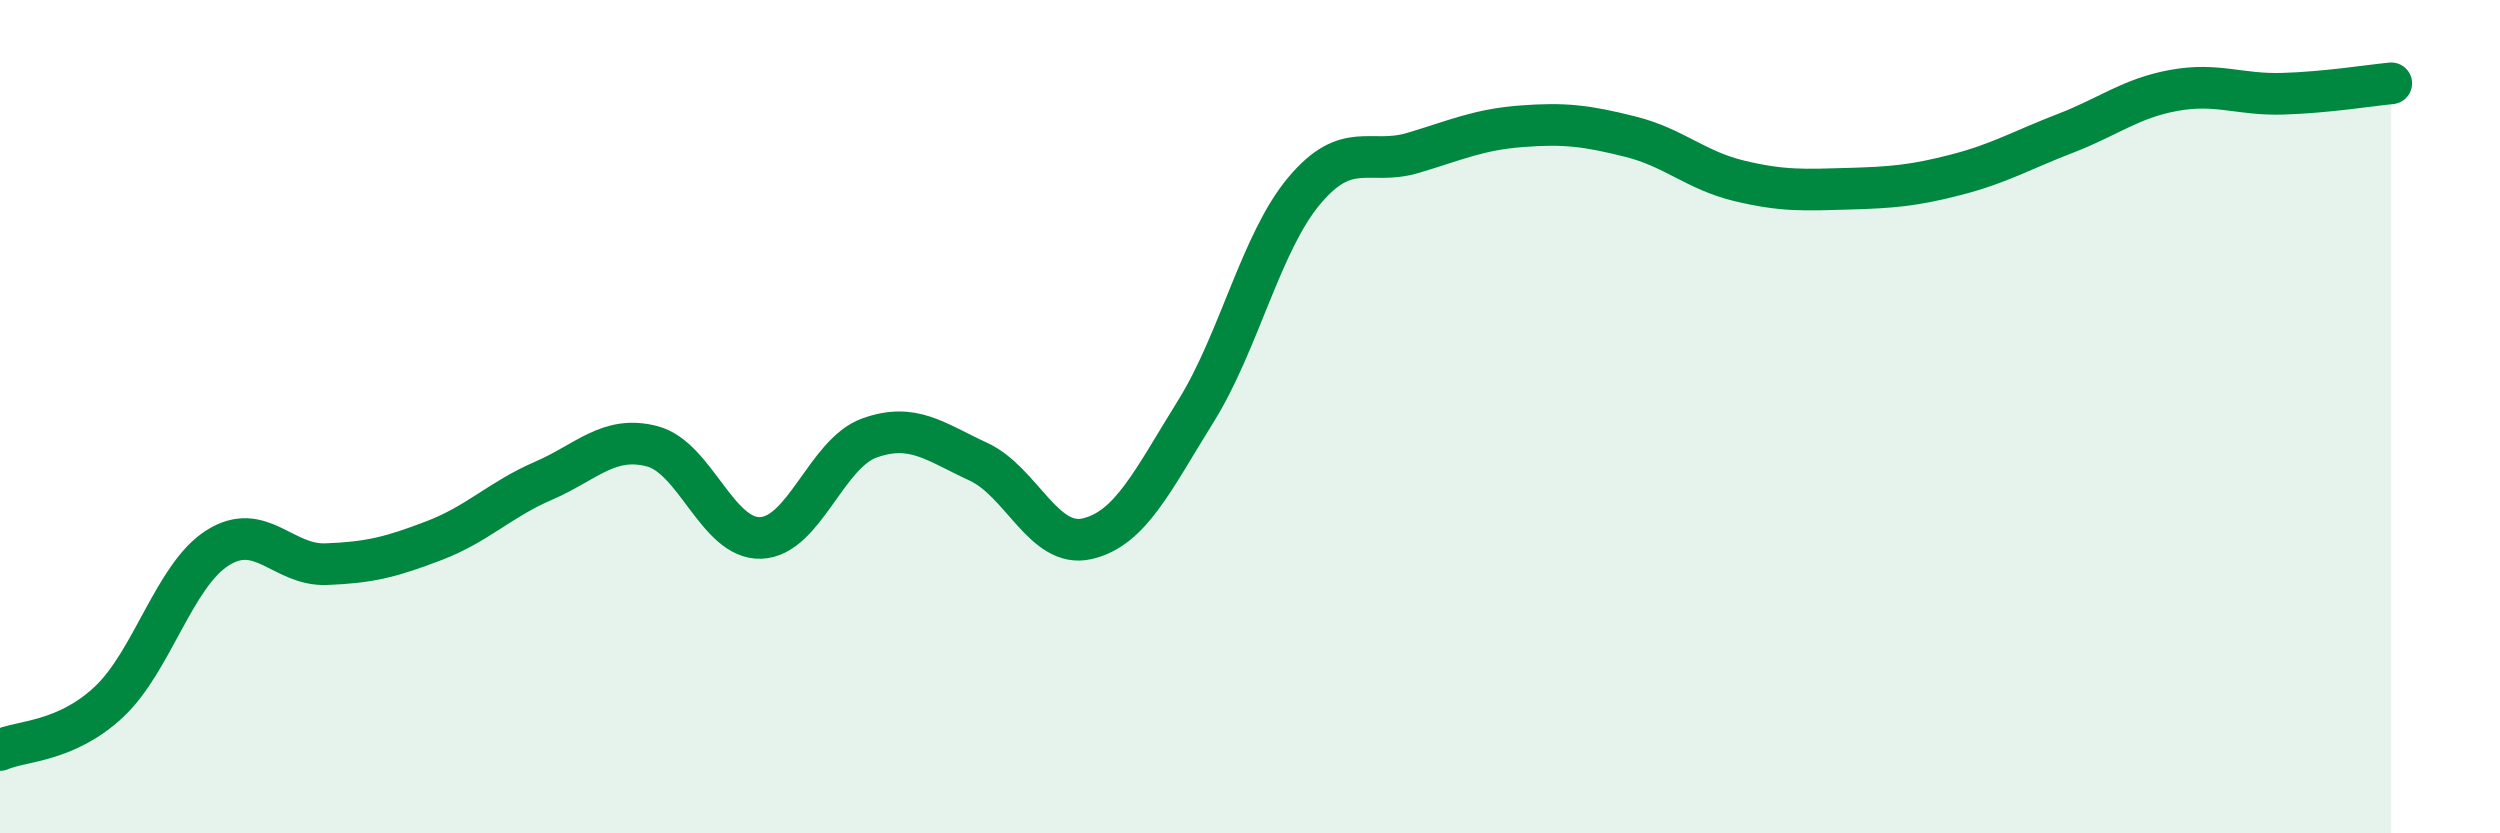
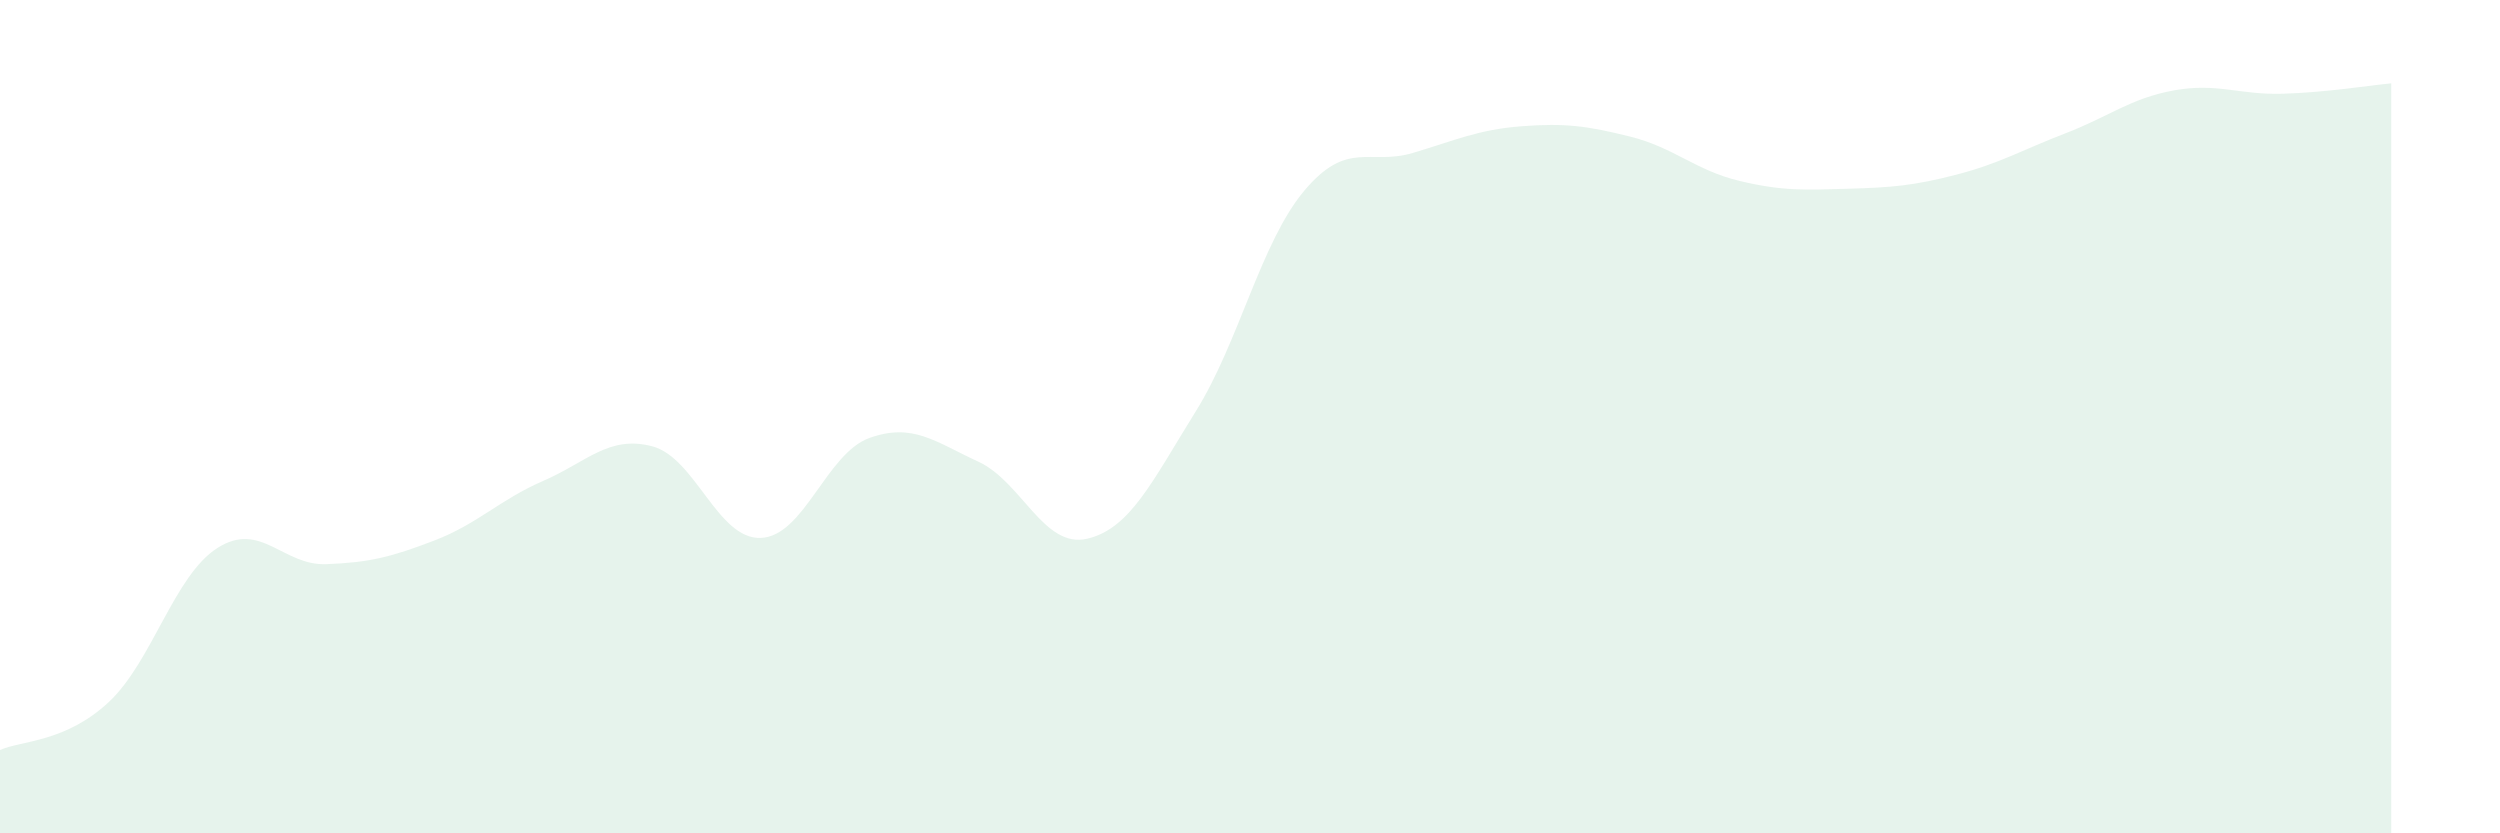
<svg xmlns="http://www.w3.org/2000/svg" width="60" height="20" viewBox="0 0 60 20">
  <path d="M 0,18 C 0.52,17.77 1.57,17.82 2.61,16.85 C 3.65,15.88 4.18,13.81 5.22,13.15 C 6.26,12.49 6.79,13.58 7.83,13.54 C 8.87,13.5 9.39,13.37 10.43,12.97 C 11.47,12.57 12,11.99 13.04,11.54 C 14.08,11.09 14.61,10.44 15.65,10.71 C 16.69,10.98 17.22,12.95 18.26,12.91 C 19.3,12.87 19.83,10.88 20.87,10.51 C 21.91,10.14 22.44,10.6 23.48,11.08 C 24.52,11.56 25.05,13.17 26.09,12.93 C 27.13,12.69 27.66,11.54 28.7,9.87 C 29.74,8.2 30.26,5.82 31.3,4.58 C 32.34,3.34 32.87,3.98 33.91,3.67 C 34.95,3.36 35.48,3.11 36.52,3.03 C 37.56,2.95 38.09,3.02 39.13,3.28 C 40.17,3.54 40.7,4.09 41.74,4.34 C 42.78,4.59 43.31,4.56 44.35,4.53 C 45.39,4.5 45.92,4.46 46.96,4.19 C 48,3.92 48.53,3.6 49.57,3.2 C 50.61,2.8 51.13,2.36 52.17,2.17 C 53.21,1.98 53.74,2.28 54.78,2.25 C 55.82,2.22 56.87,2.05 57.39,2L57.39 20L0 20Z" fill="#008740" opacity="0.1" stroke-linecap="round" stroke-linejoin="round" />
-   <path d="M 0,18 C 0.52,17.77 1.57,17.82 2.61,16.85 C 3.65,15.88 4.18,13.81 5.22,13.15 C 6.26,12.49 6.79,13.58 7.83,13.54 C 8.87,13.5 9.39,13.37 10.43,12.97 C 11.47,12.57 12,11.99 13.04,11.54 C 14.08,11.09 14.61,10.44 15.65,10.71 C 16.69,10.98 17.22,12.95 18.26,12.91 C 19.3,12.87 19.83,10.88 20.87,10.51 C 21.91,10.14 22.44,10.6 23.48,11.08 C 24.52,11.56 25.05,13.17 26.09,12.93 C 27.13,12.69 27.66,11.54 28.7,9.87 C 29.74,8.2 30.26,5.82 31.3,4.58 C 32.34,3.34 32.87,3.98 33.91,3.67 C 34.95,3.36 35.48,3.11 36.52,3.03 C 37.56,2.95 38.09,3.02 39.13,3.28 C 40.17,3.54 40.7,4.09 41.74,4.34 C 42.78,4.59 43.31,4.56 44.35,4.53 C 45.39,4.5 45.92,4.46 46.96,4.19 C 48,3.92 48.53,3.6 49.57,3.2 C 50.61,2.8 51.13,2.36 52.17,2.17 C 53.21,1.98 53.74,2.28 54.78,2.25 C 55.82,2.22 56.87,2.05 57.39,2" stroke="#008740" stroke-width="1" fill="none" stroke-linecap="round" stroke-linejoin="round" />
</svg>